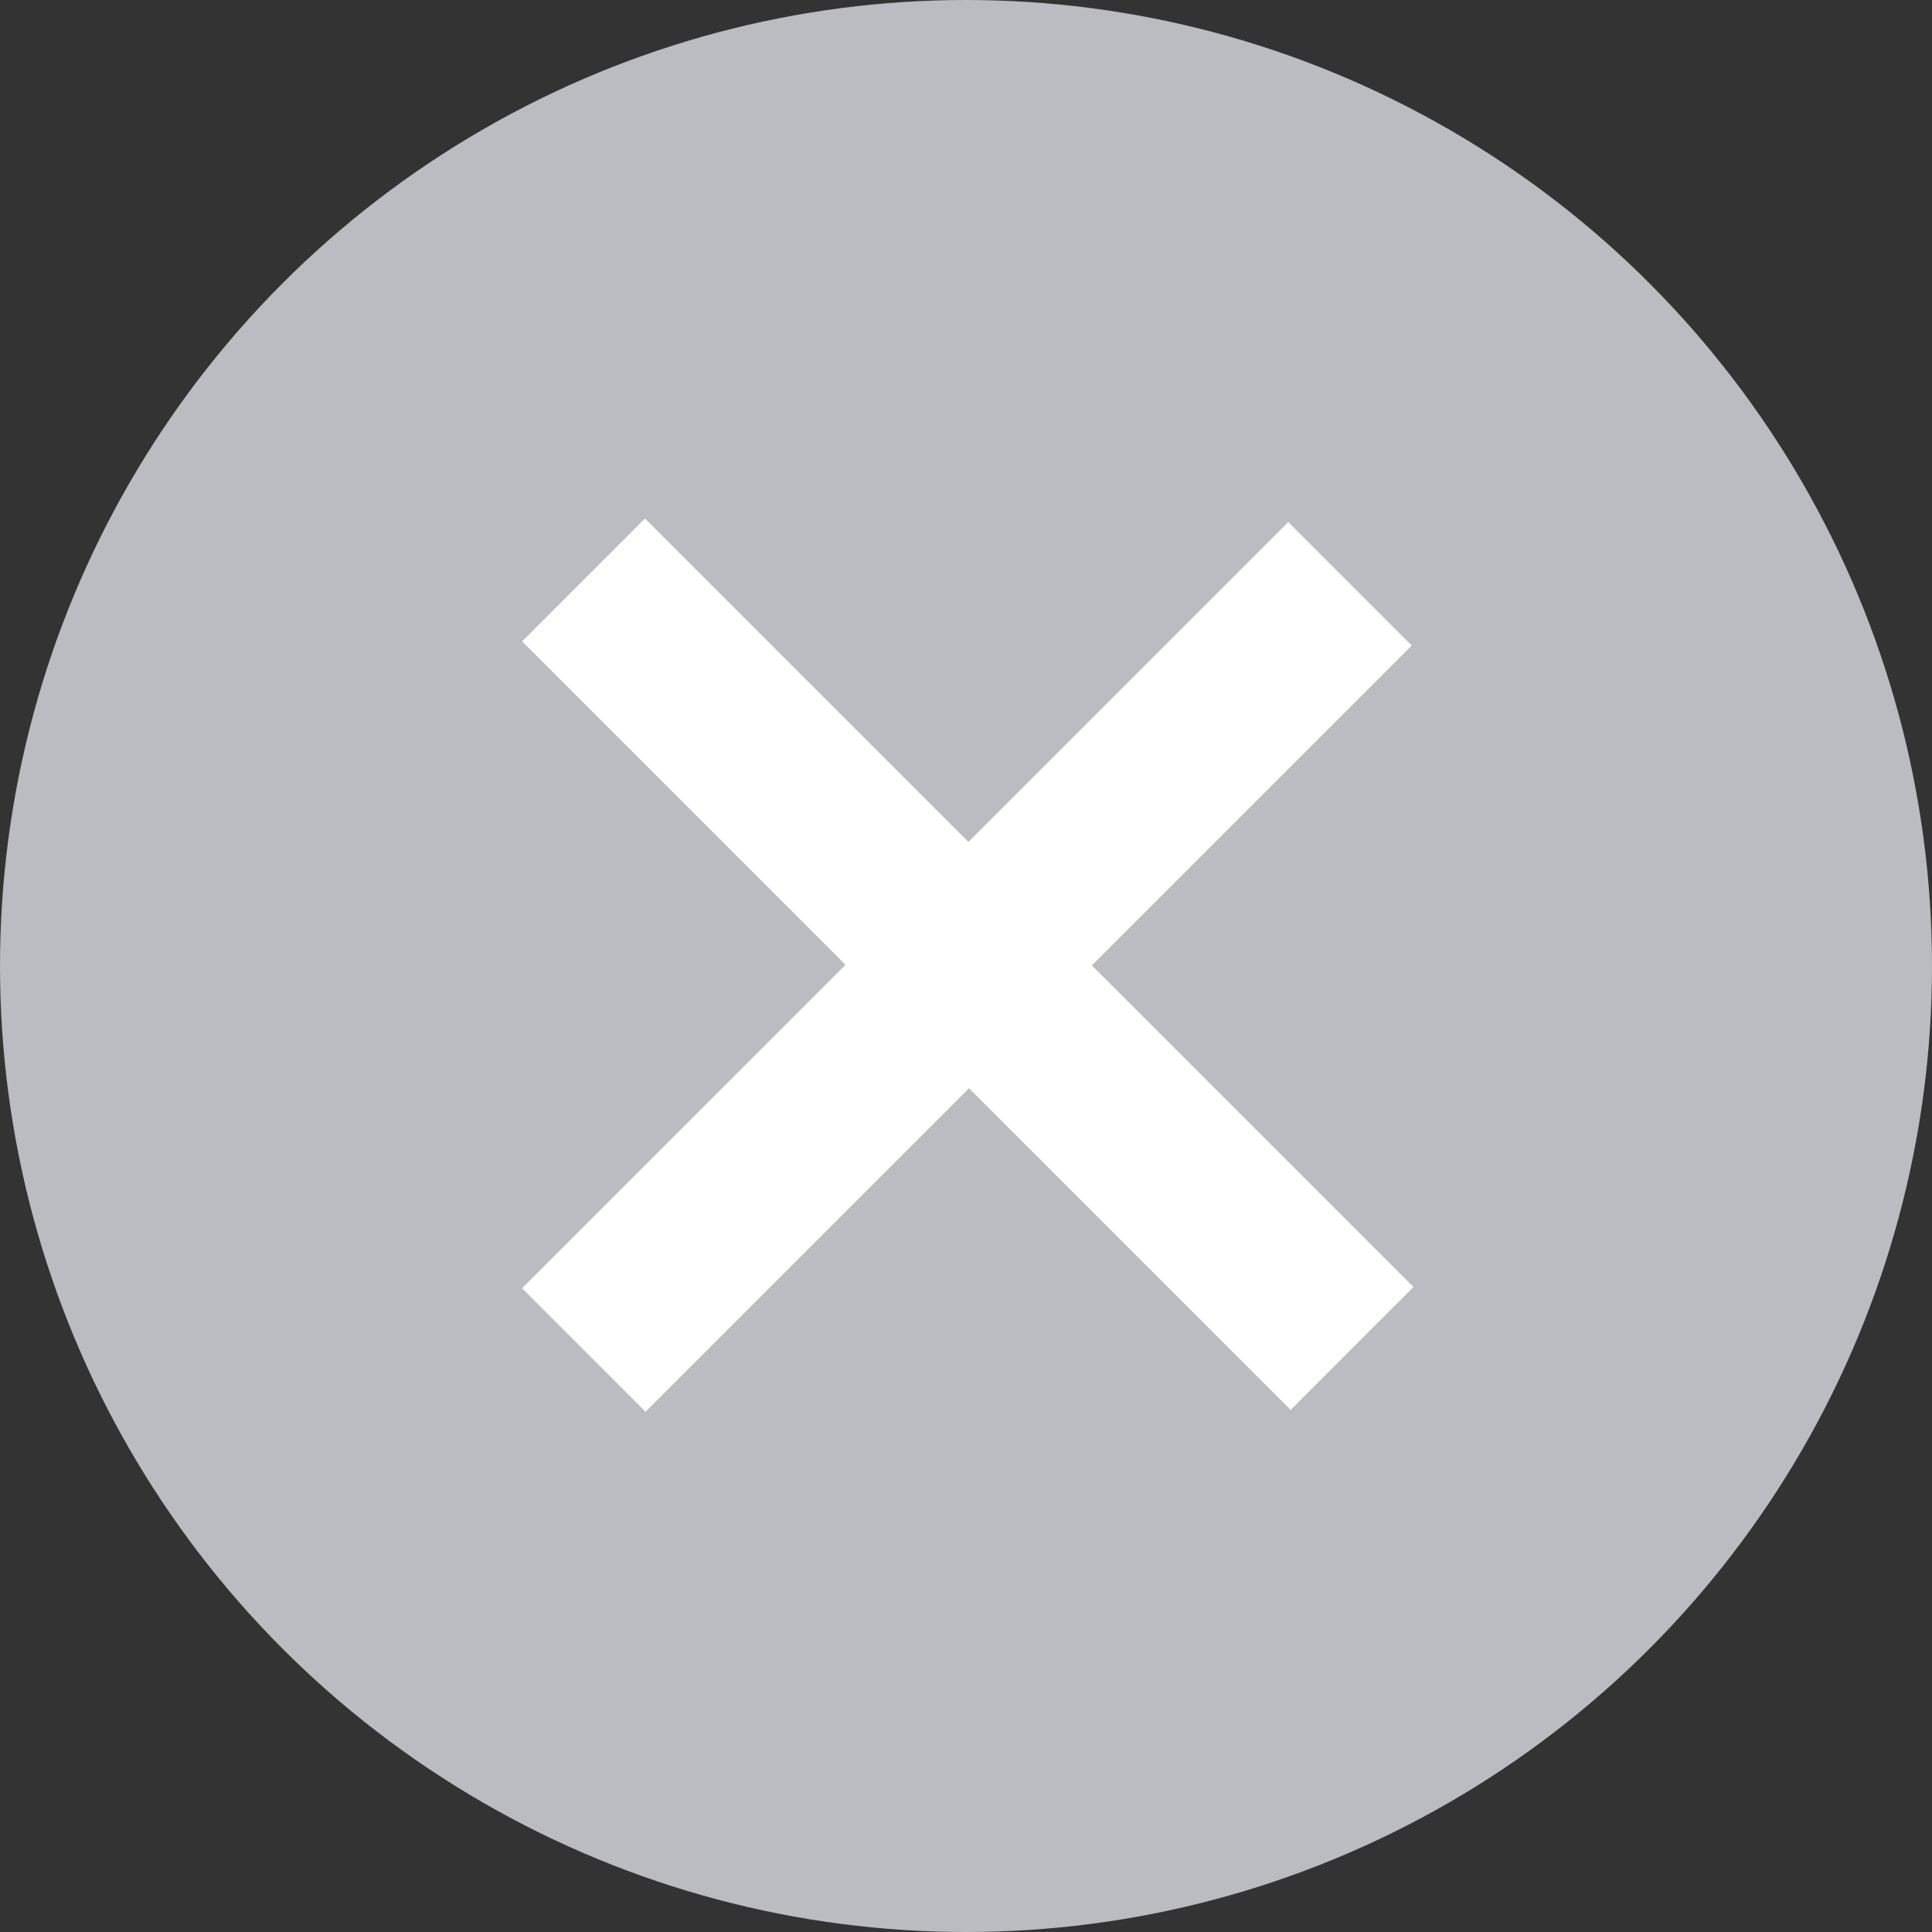
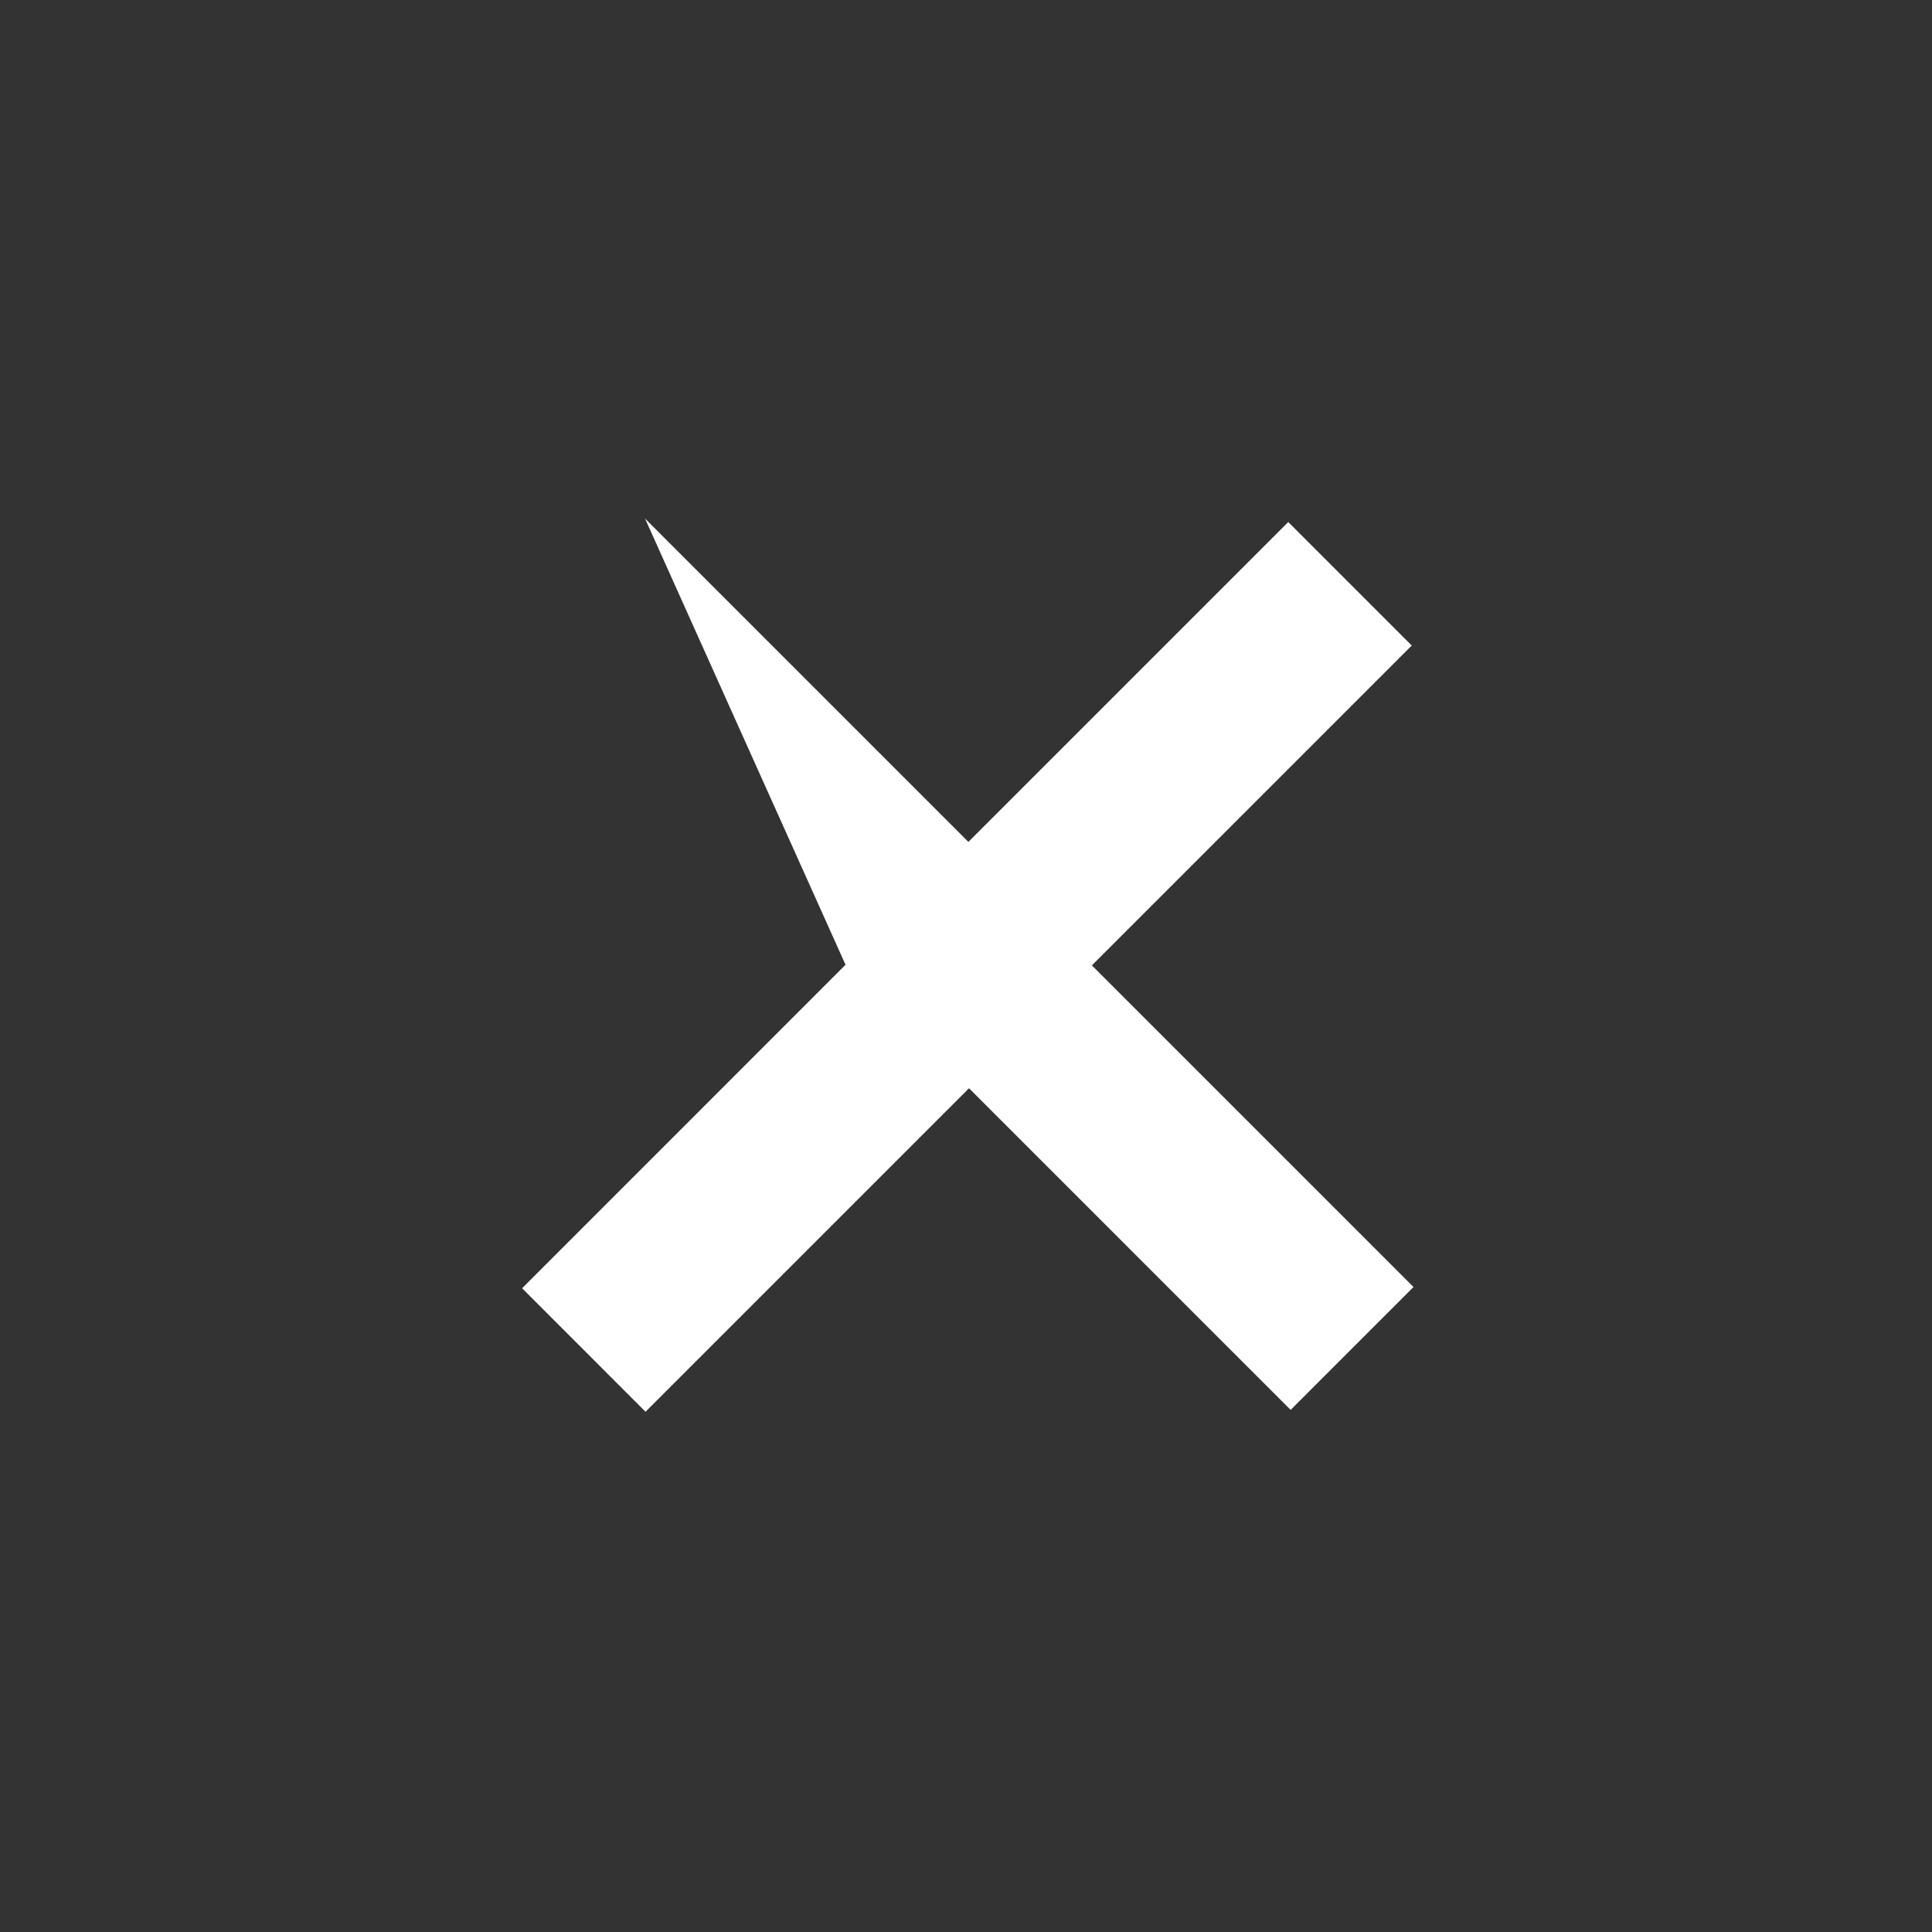
<svg xmlns="http://www.w3.org/2000/svg" width="25" height="25" viewBox="0 0 25 25" fill="none">
  <rect x="0" y="0" width="25" height="25" fill="#333333" stroke="none" />
-   <ellipse cx="12.5" cy="12.5" rx="12.5" ry="12.5" fill="#BABCC2" />
-   <path d="M16.701 18.244L18.291 16.654L14.129 12.492L18.268 8.353L16.67 6.755L12.531 10.894L8.346 6.709L6.756 8.299L10.941 12.484L6.756 16.67L8.353 18.268L12.539 14.082L16.701 18.244Z" fill="white" />
+   <path d="M16.701 18.244L18.291 16.654L14.129 12.492L18.268 8.353L16.67 6.755L12.531 10.894L8.346 6.709L10.941 12.484L6.756 16.67L8.353 18.268L12.539 14.082L16.701 18.244Z" fill="white" />
</svg>